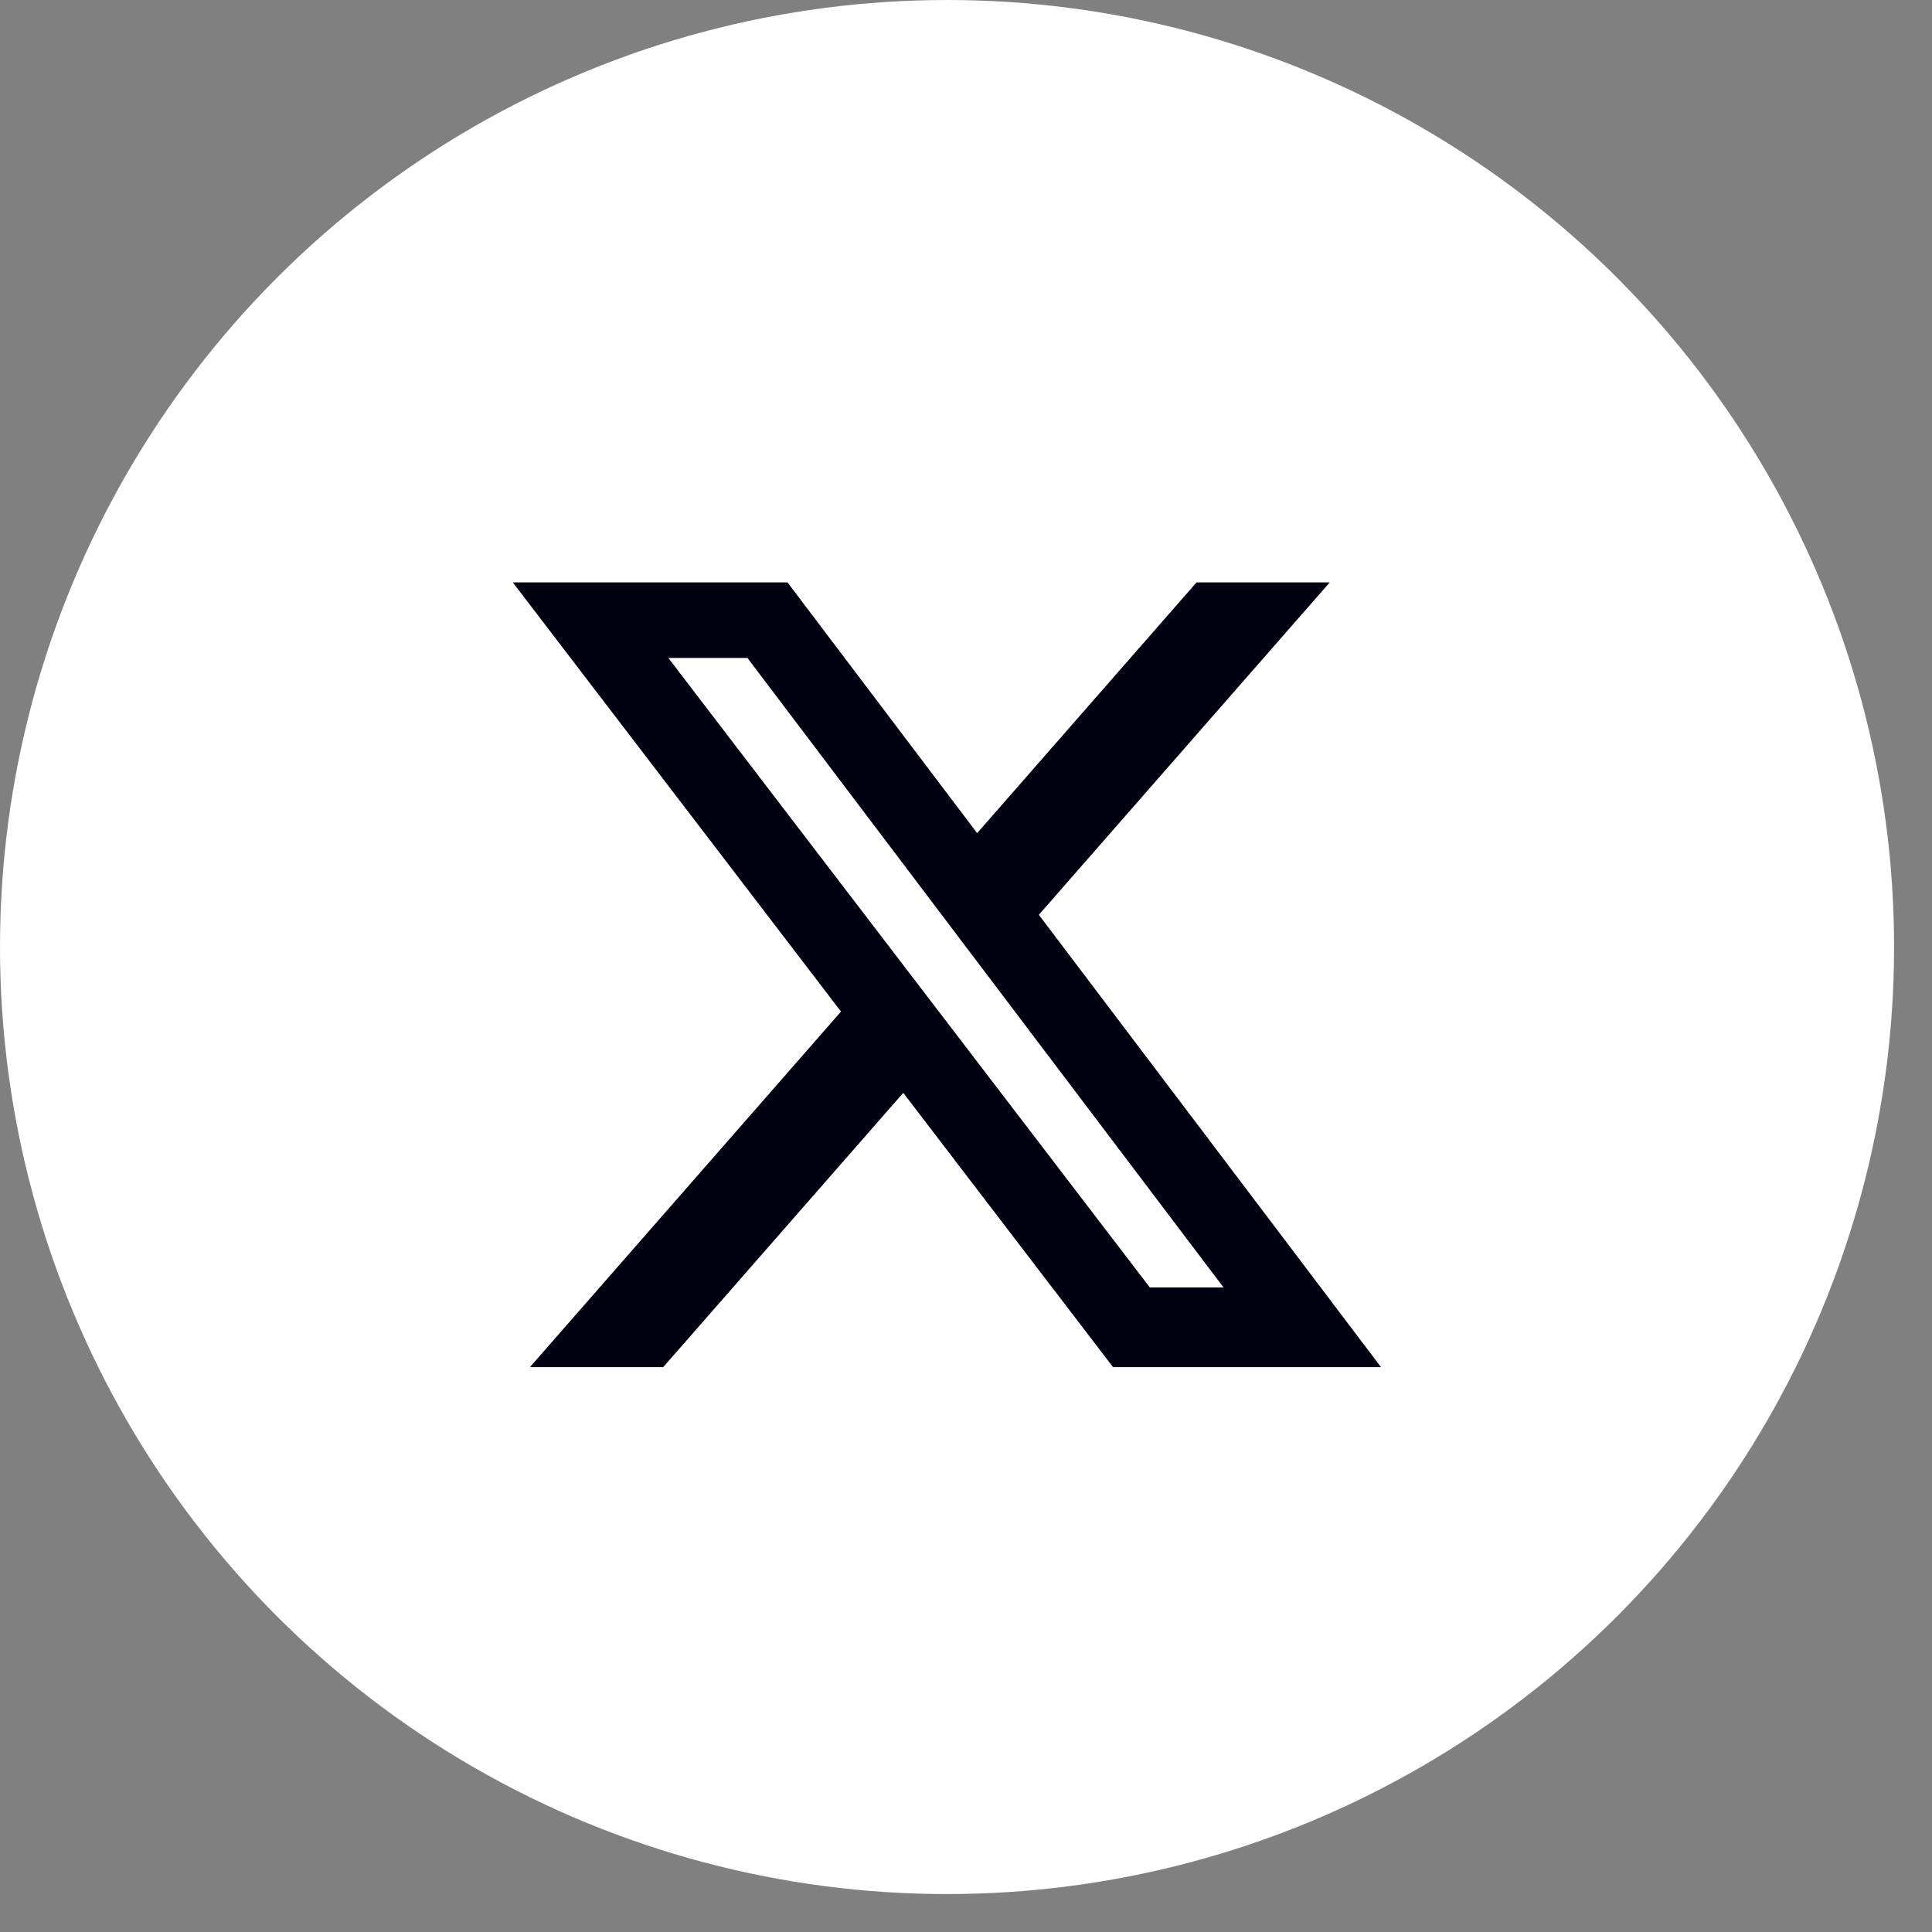
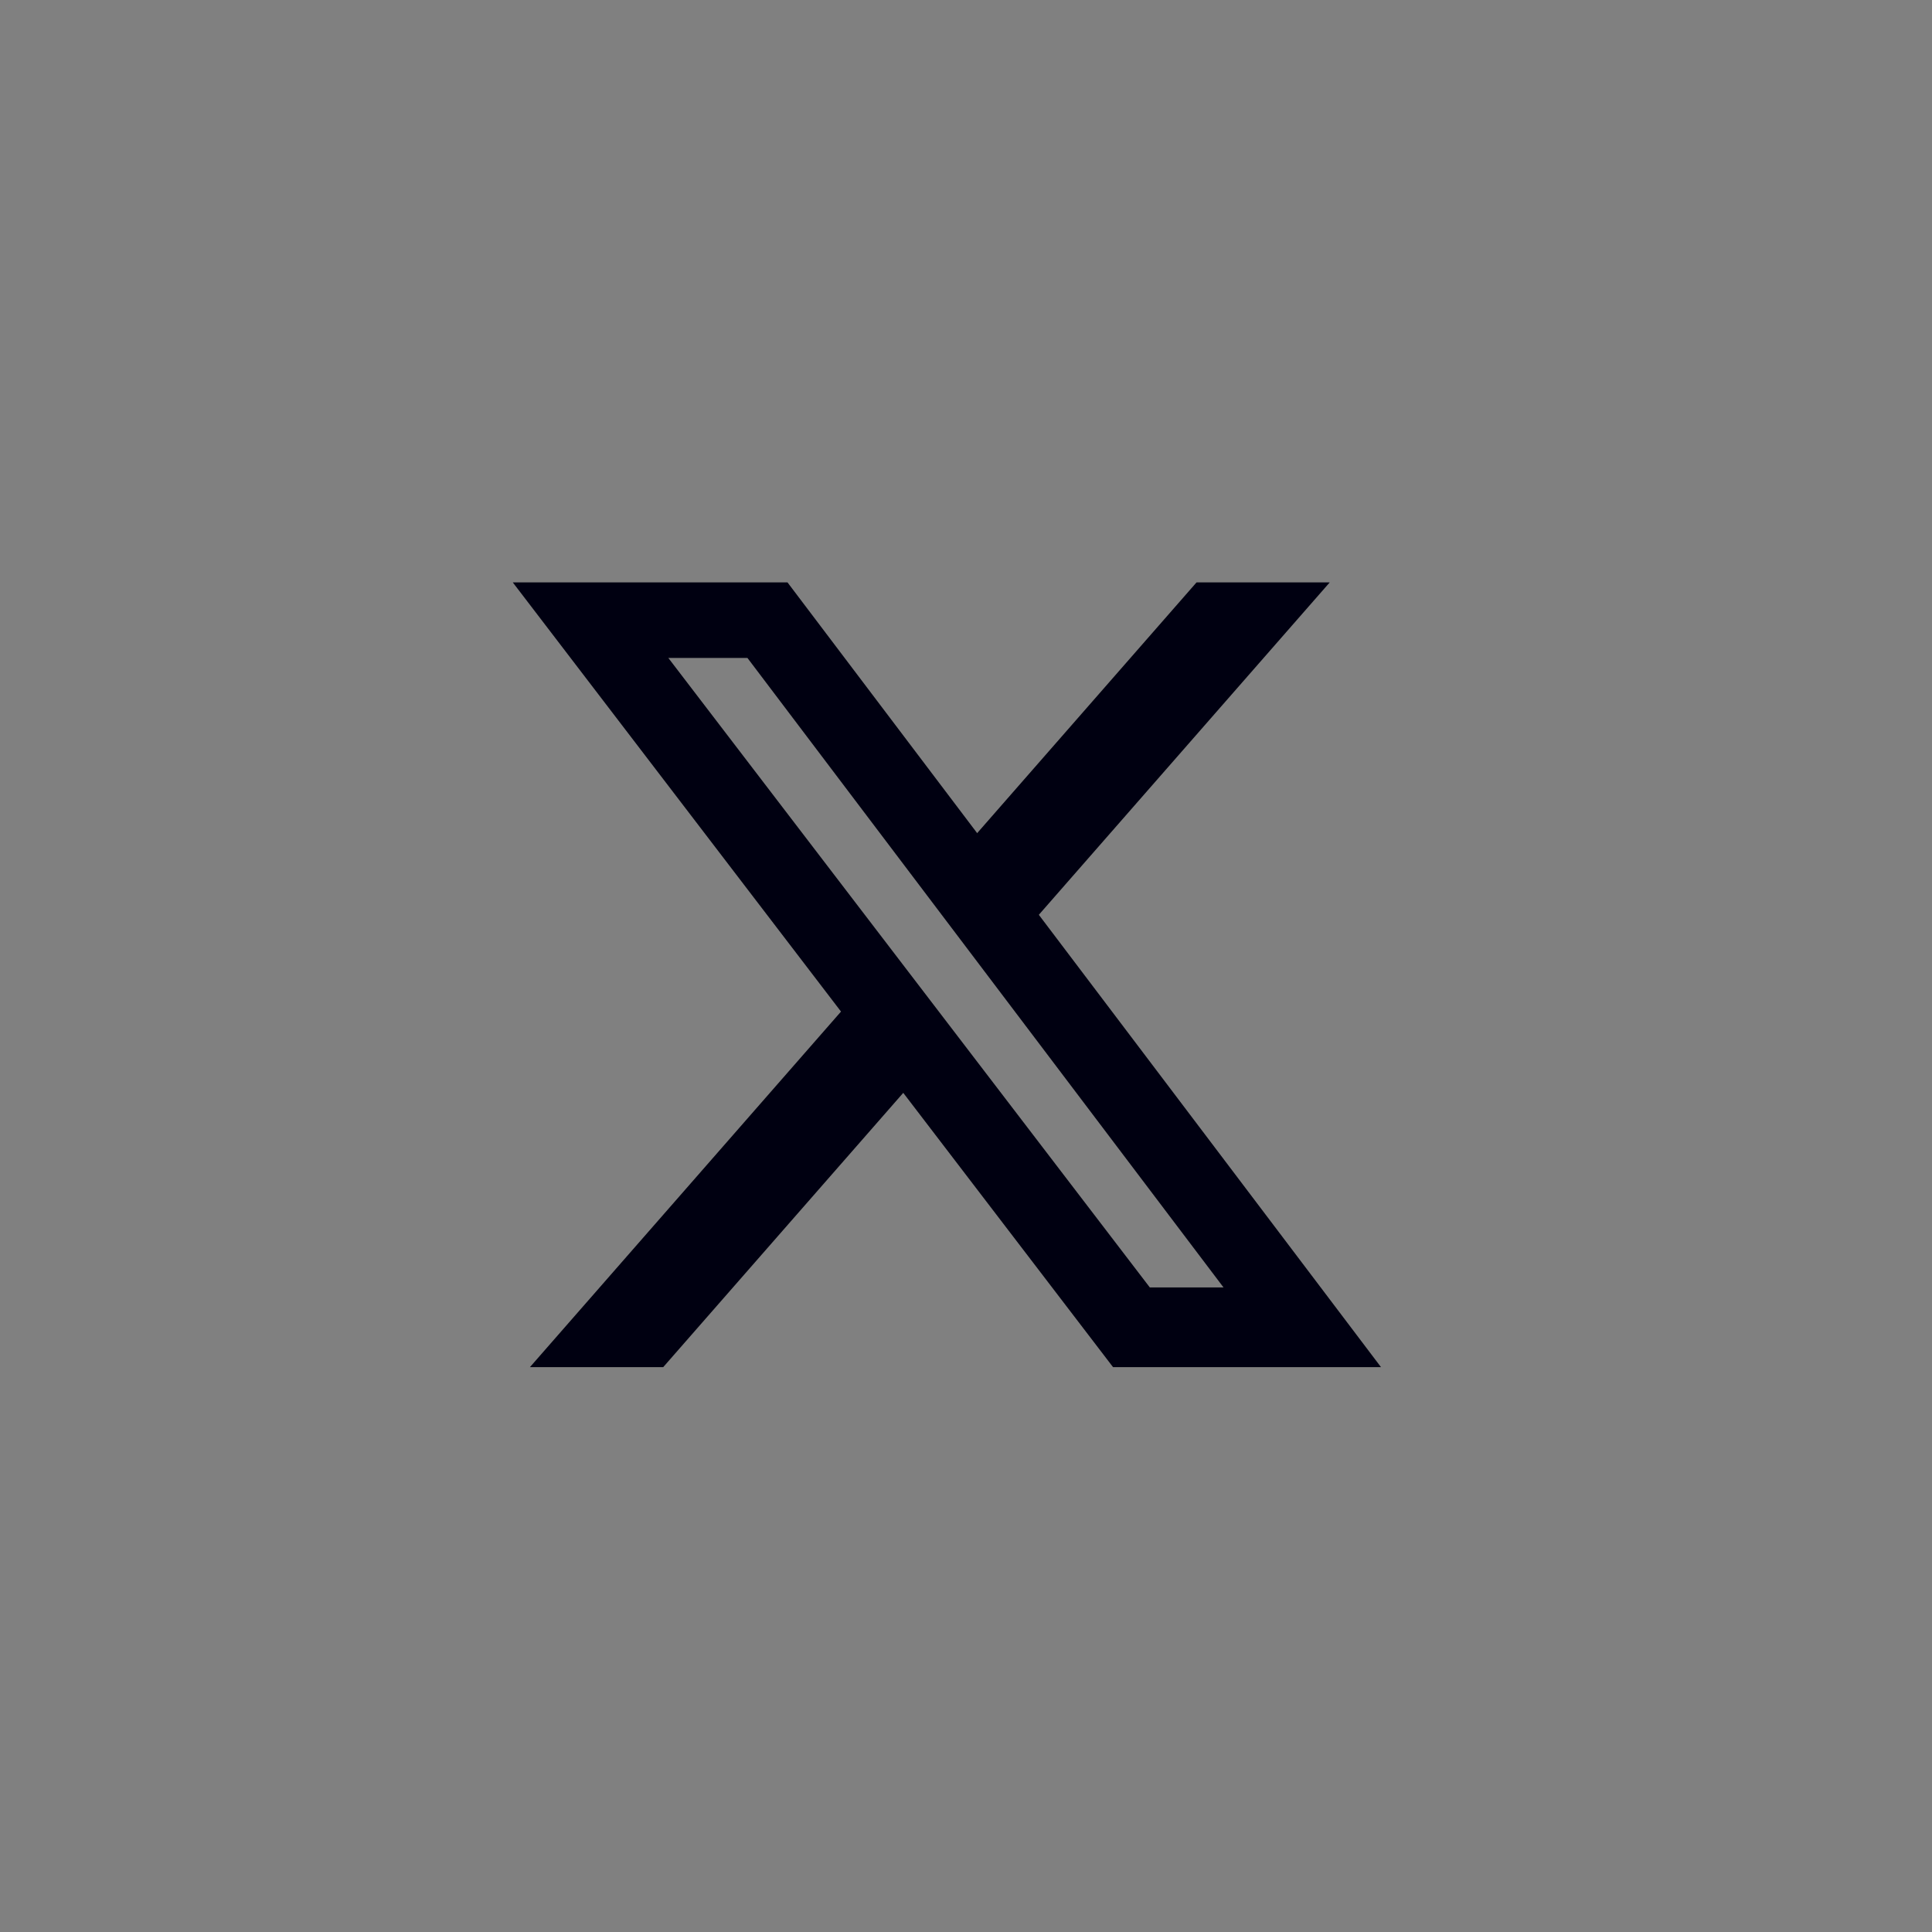
<svg xmlns="http://www.w3.org/2000/svg" width="44" height="44" viewBox="0 0 44 44" fill="none">
  <rect x="0" y="0" width="44" height="44" fill="#808080" stroke="none" />
-   <circle cx="21.568" cy="21.568" r="21.568" fill="white" />
-   <path d="M27.25 13.265H30.282L23.658 20.834L31.45 31.135H25.349L20.571 24.888L15.104 31.135H12.07L19.154 23.038L11.68 13.265H17.935L22.254 18.975L27.25 13.265ZM26.186 29.321H27.866L17.023 14.984H15.22L26.186 29.321Z" fill="#000015" />
+   <path d="M27.25 13.265H30.282L23.658 20.834L31.45 31.135H25.349L20.571 24.888L15.104 31.135H12.07L19.154 23.038L11.68 13.265H17.935L22.254 18.975L27.25 13.265ZM26.186 29.321H27.866L17.023 14.984H15.22L26.186 29.321" fill="#000015" />
  <path d="M27.25 13.265H30.282L23.658 20.834L31.45 31.135H25.349L20.571 24.888L15.104 31.135H12.07L19.154 23.038L11.68 13.265H17.935L22.254 18.975L27.25 13.265ZM26.186 29.321H27.866L17.023 14.984H15.22L26.186 29.321Z" fill="black" fill-opacity="0.2" />
</svg>